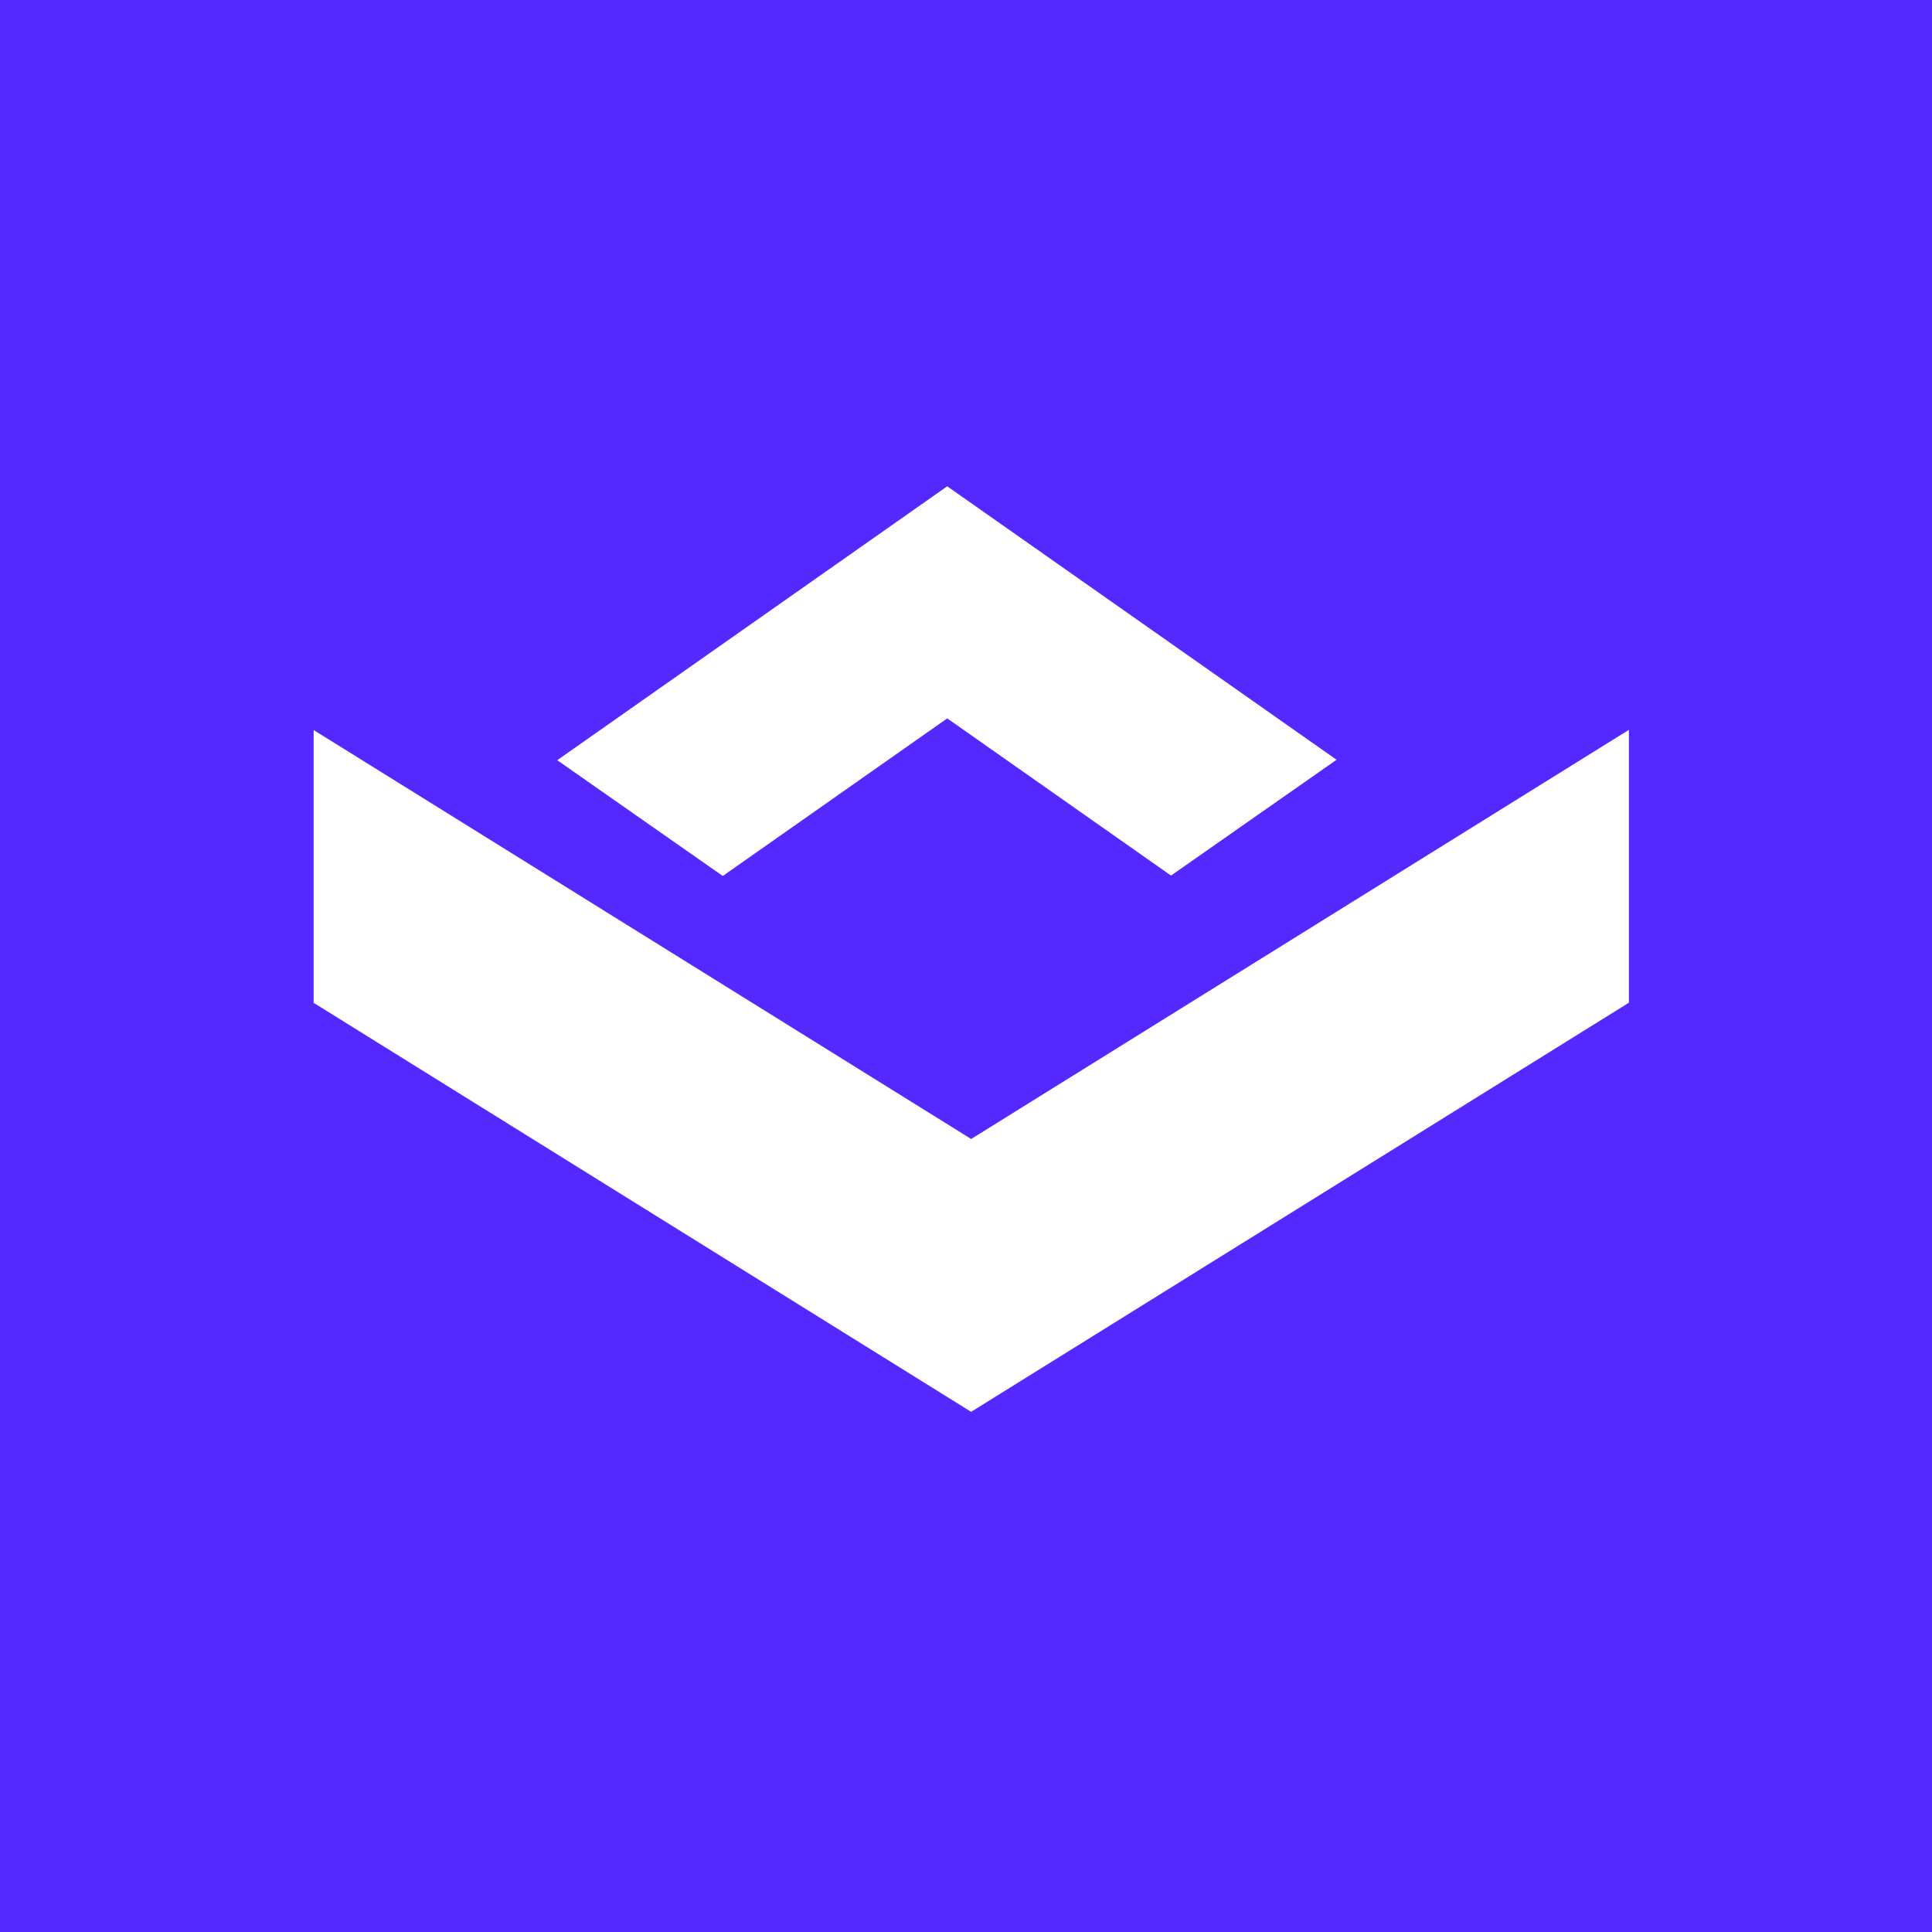
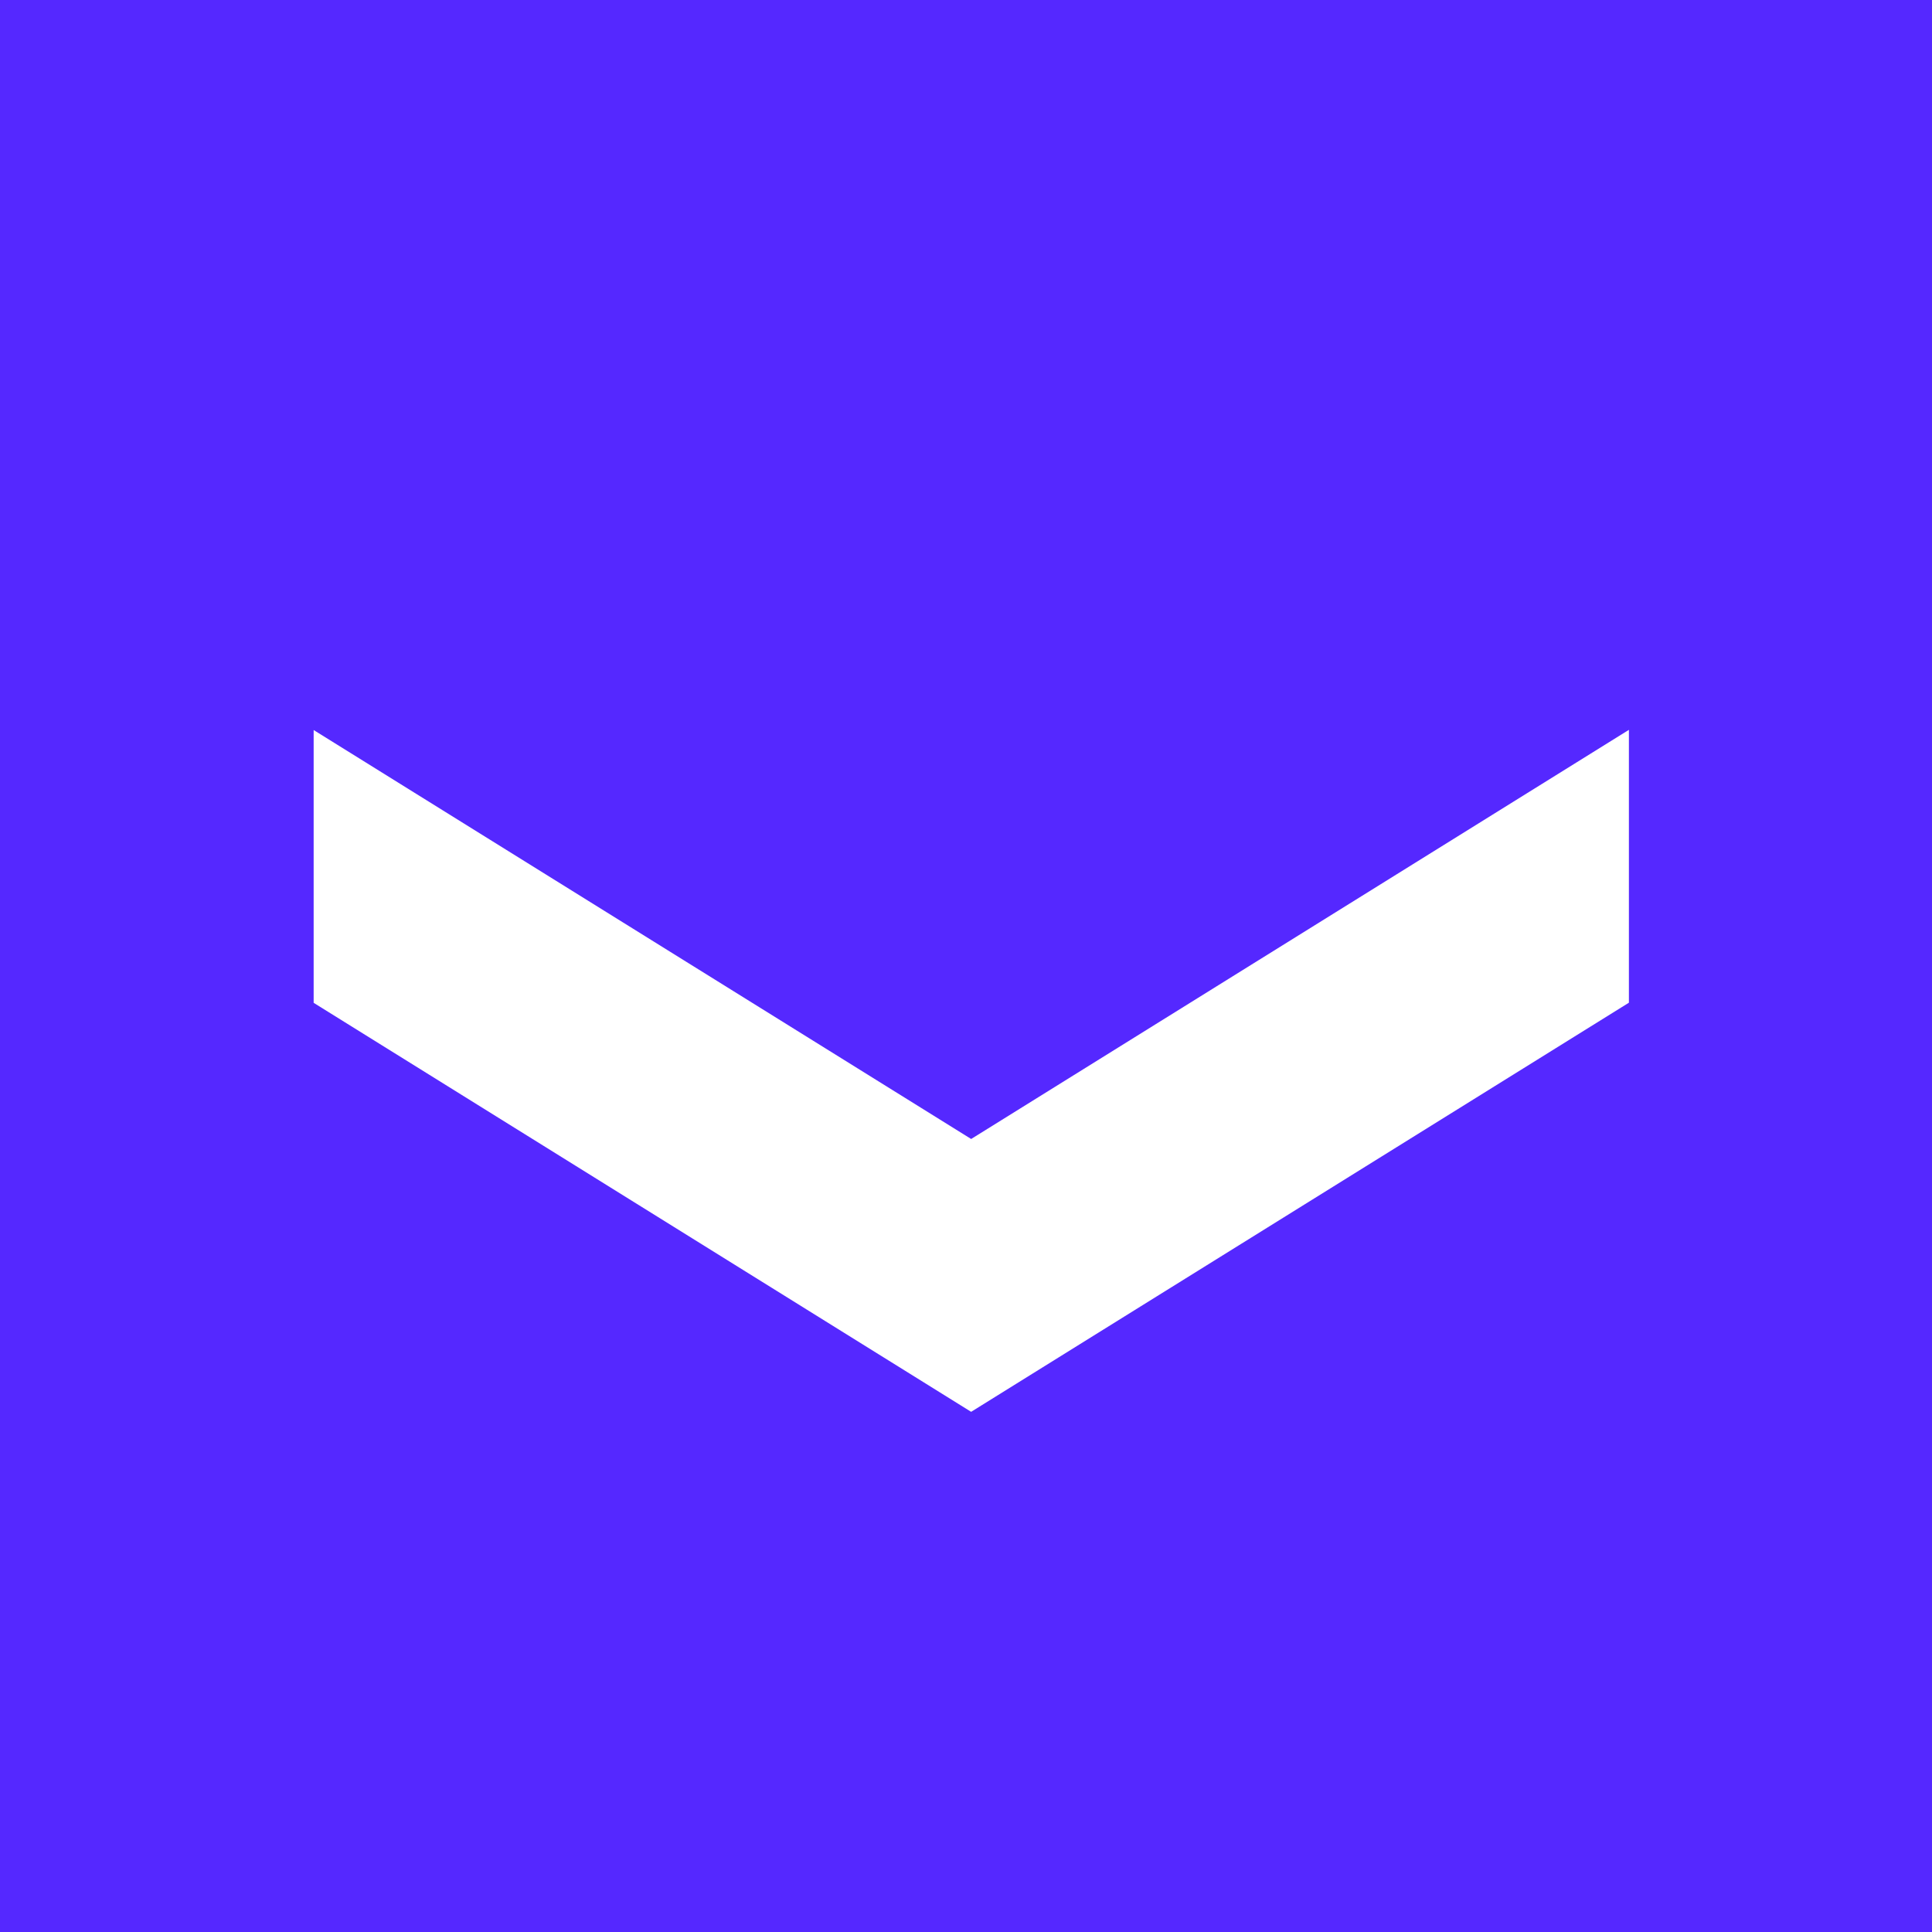
<svg xmlns="http://www.w3.org/2000/svg" width="52" height="52" viewBox="0 0 52 52" fill="none">
  <rect width="52" height="52" fill="#5528FF" />
-   <path fill-rule="evenodd" clip-rule="evenodd" d="M25.495 19.335L31.518 23.566L35.974 20.449L25.495 13.089L25.48 13.099L14.998 20.461L19.454 23.577L25.48 19.346L25.495 19.335Z" fill="white" />
  <path fill-rule="evenodd" clip-rule="evenodd" d="M26.139 30.656L8.442 19.649V26.991L26.139 38L26.142 37.997L43.842 26.988V19.644L26.142 30.654L26.139 30.656Z" fill="white" />
</svg>